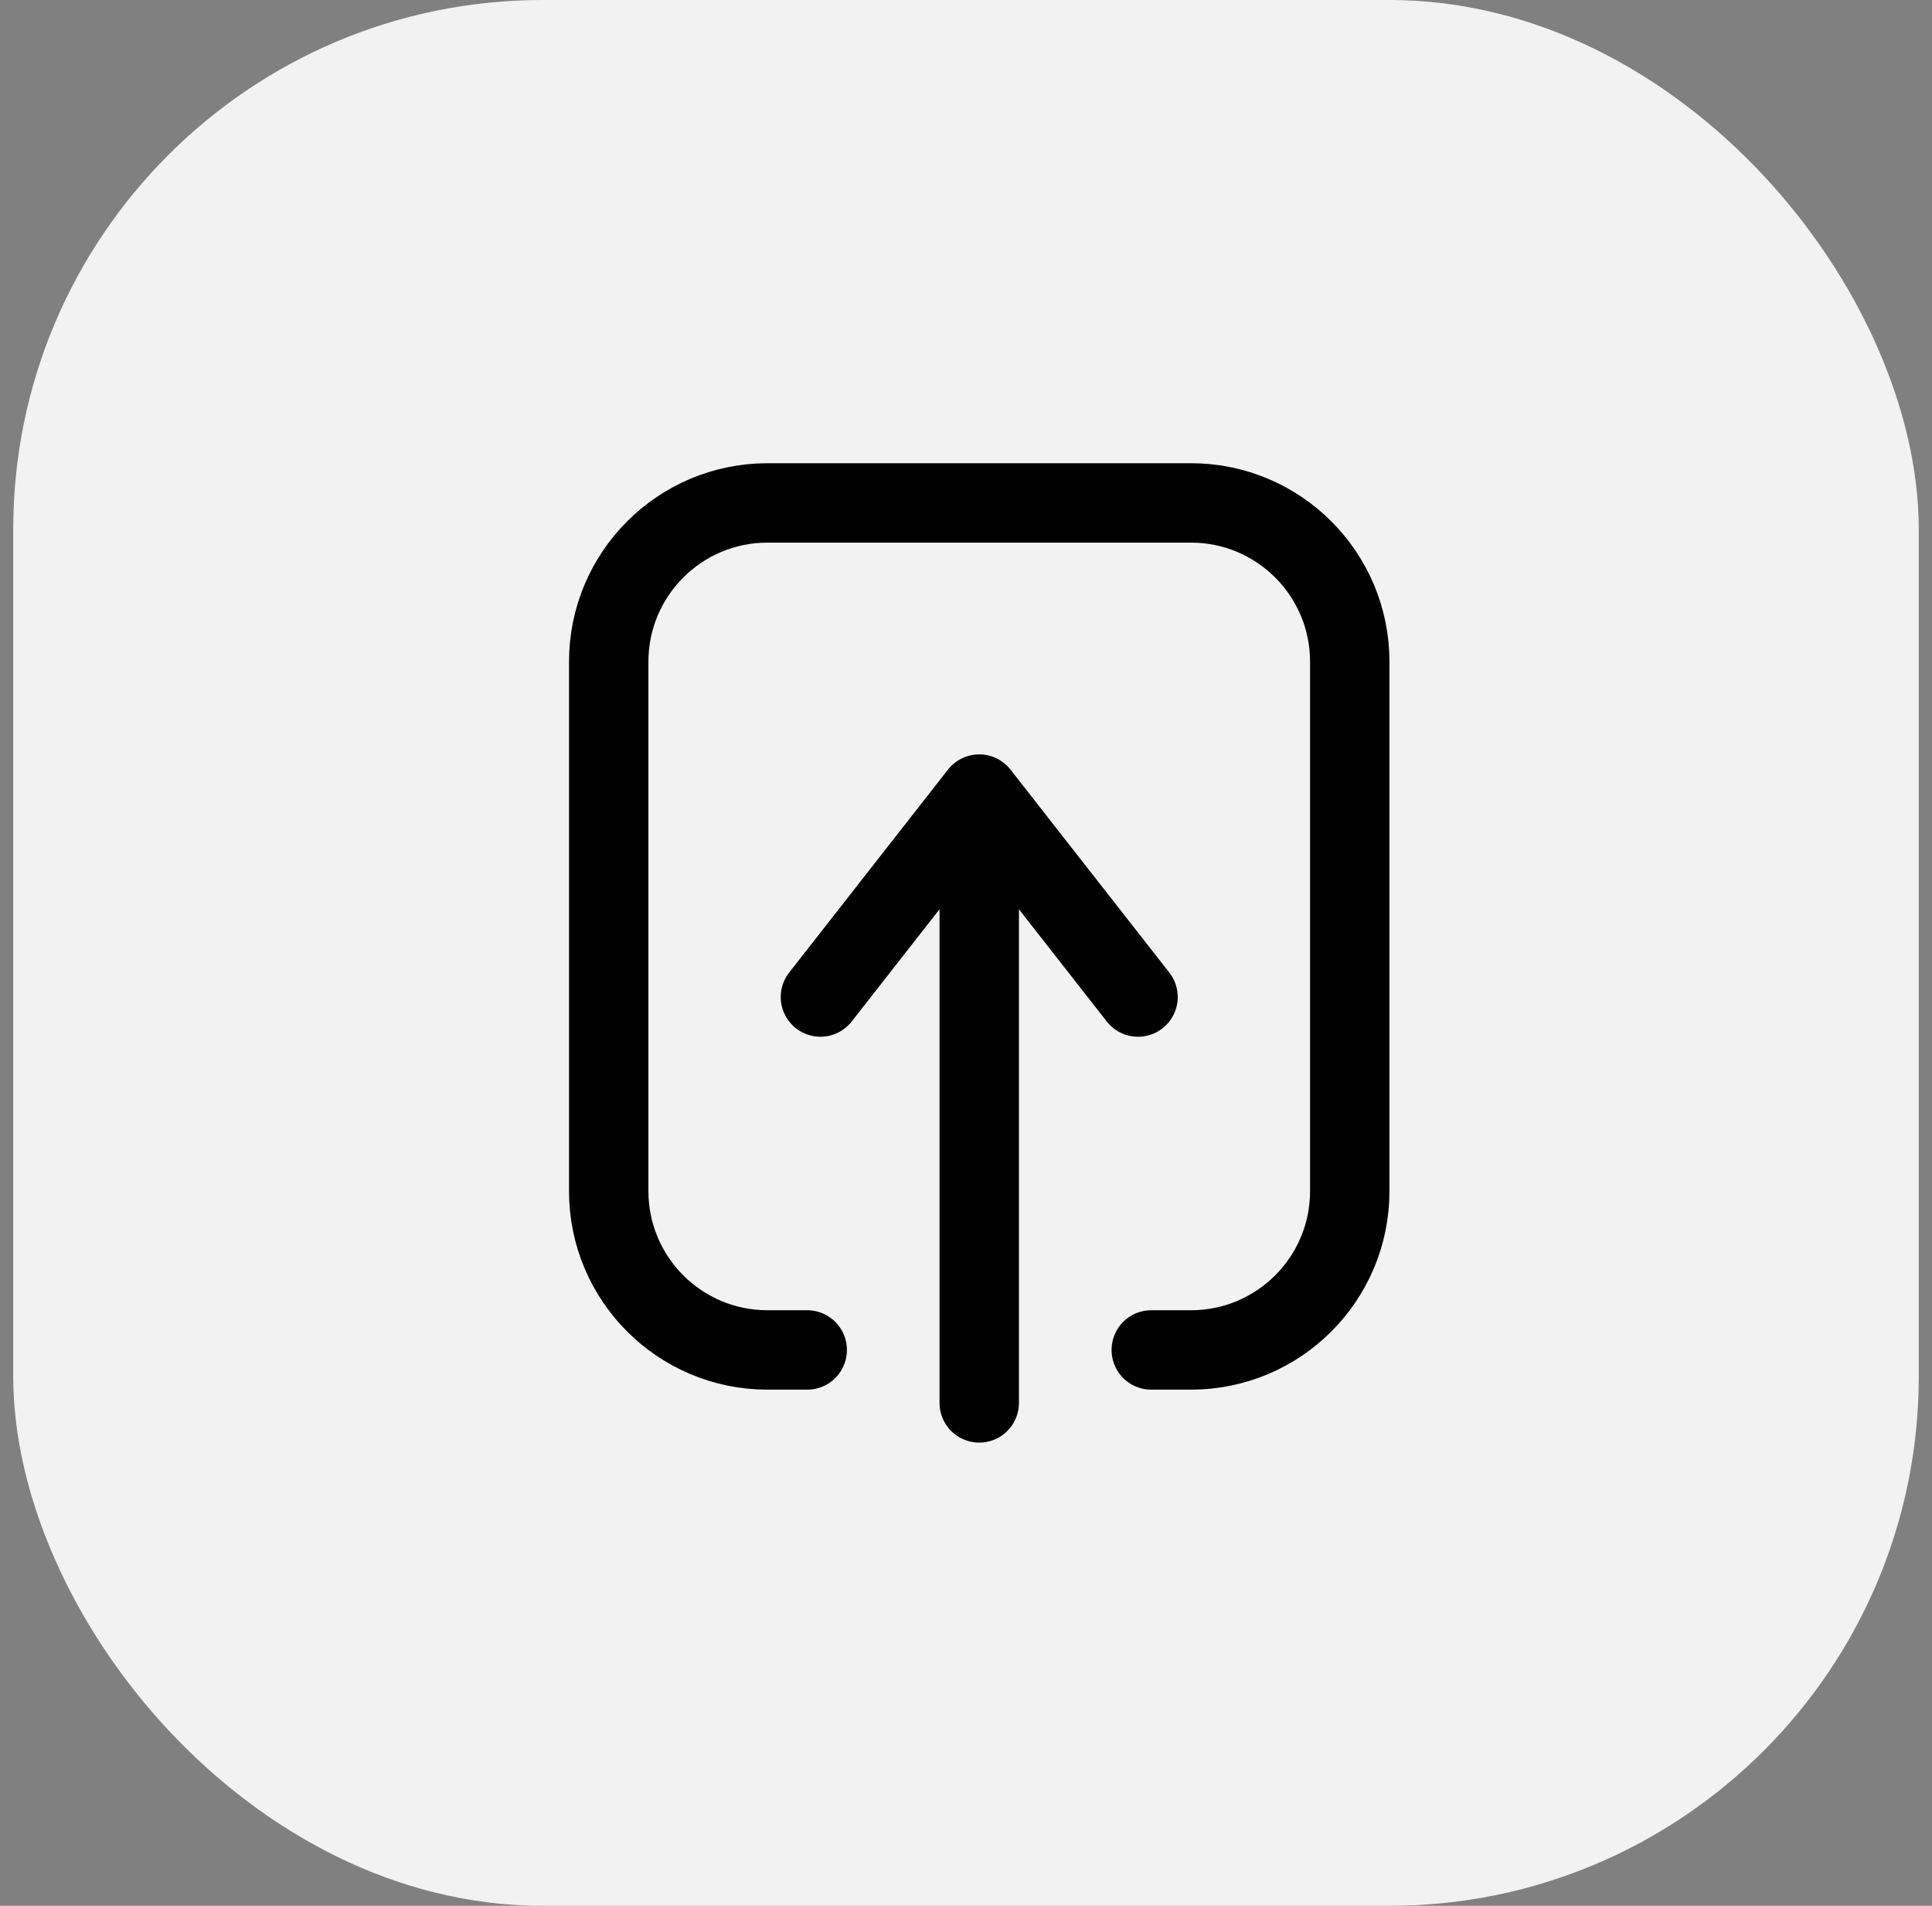
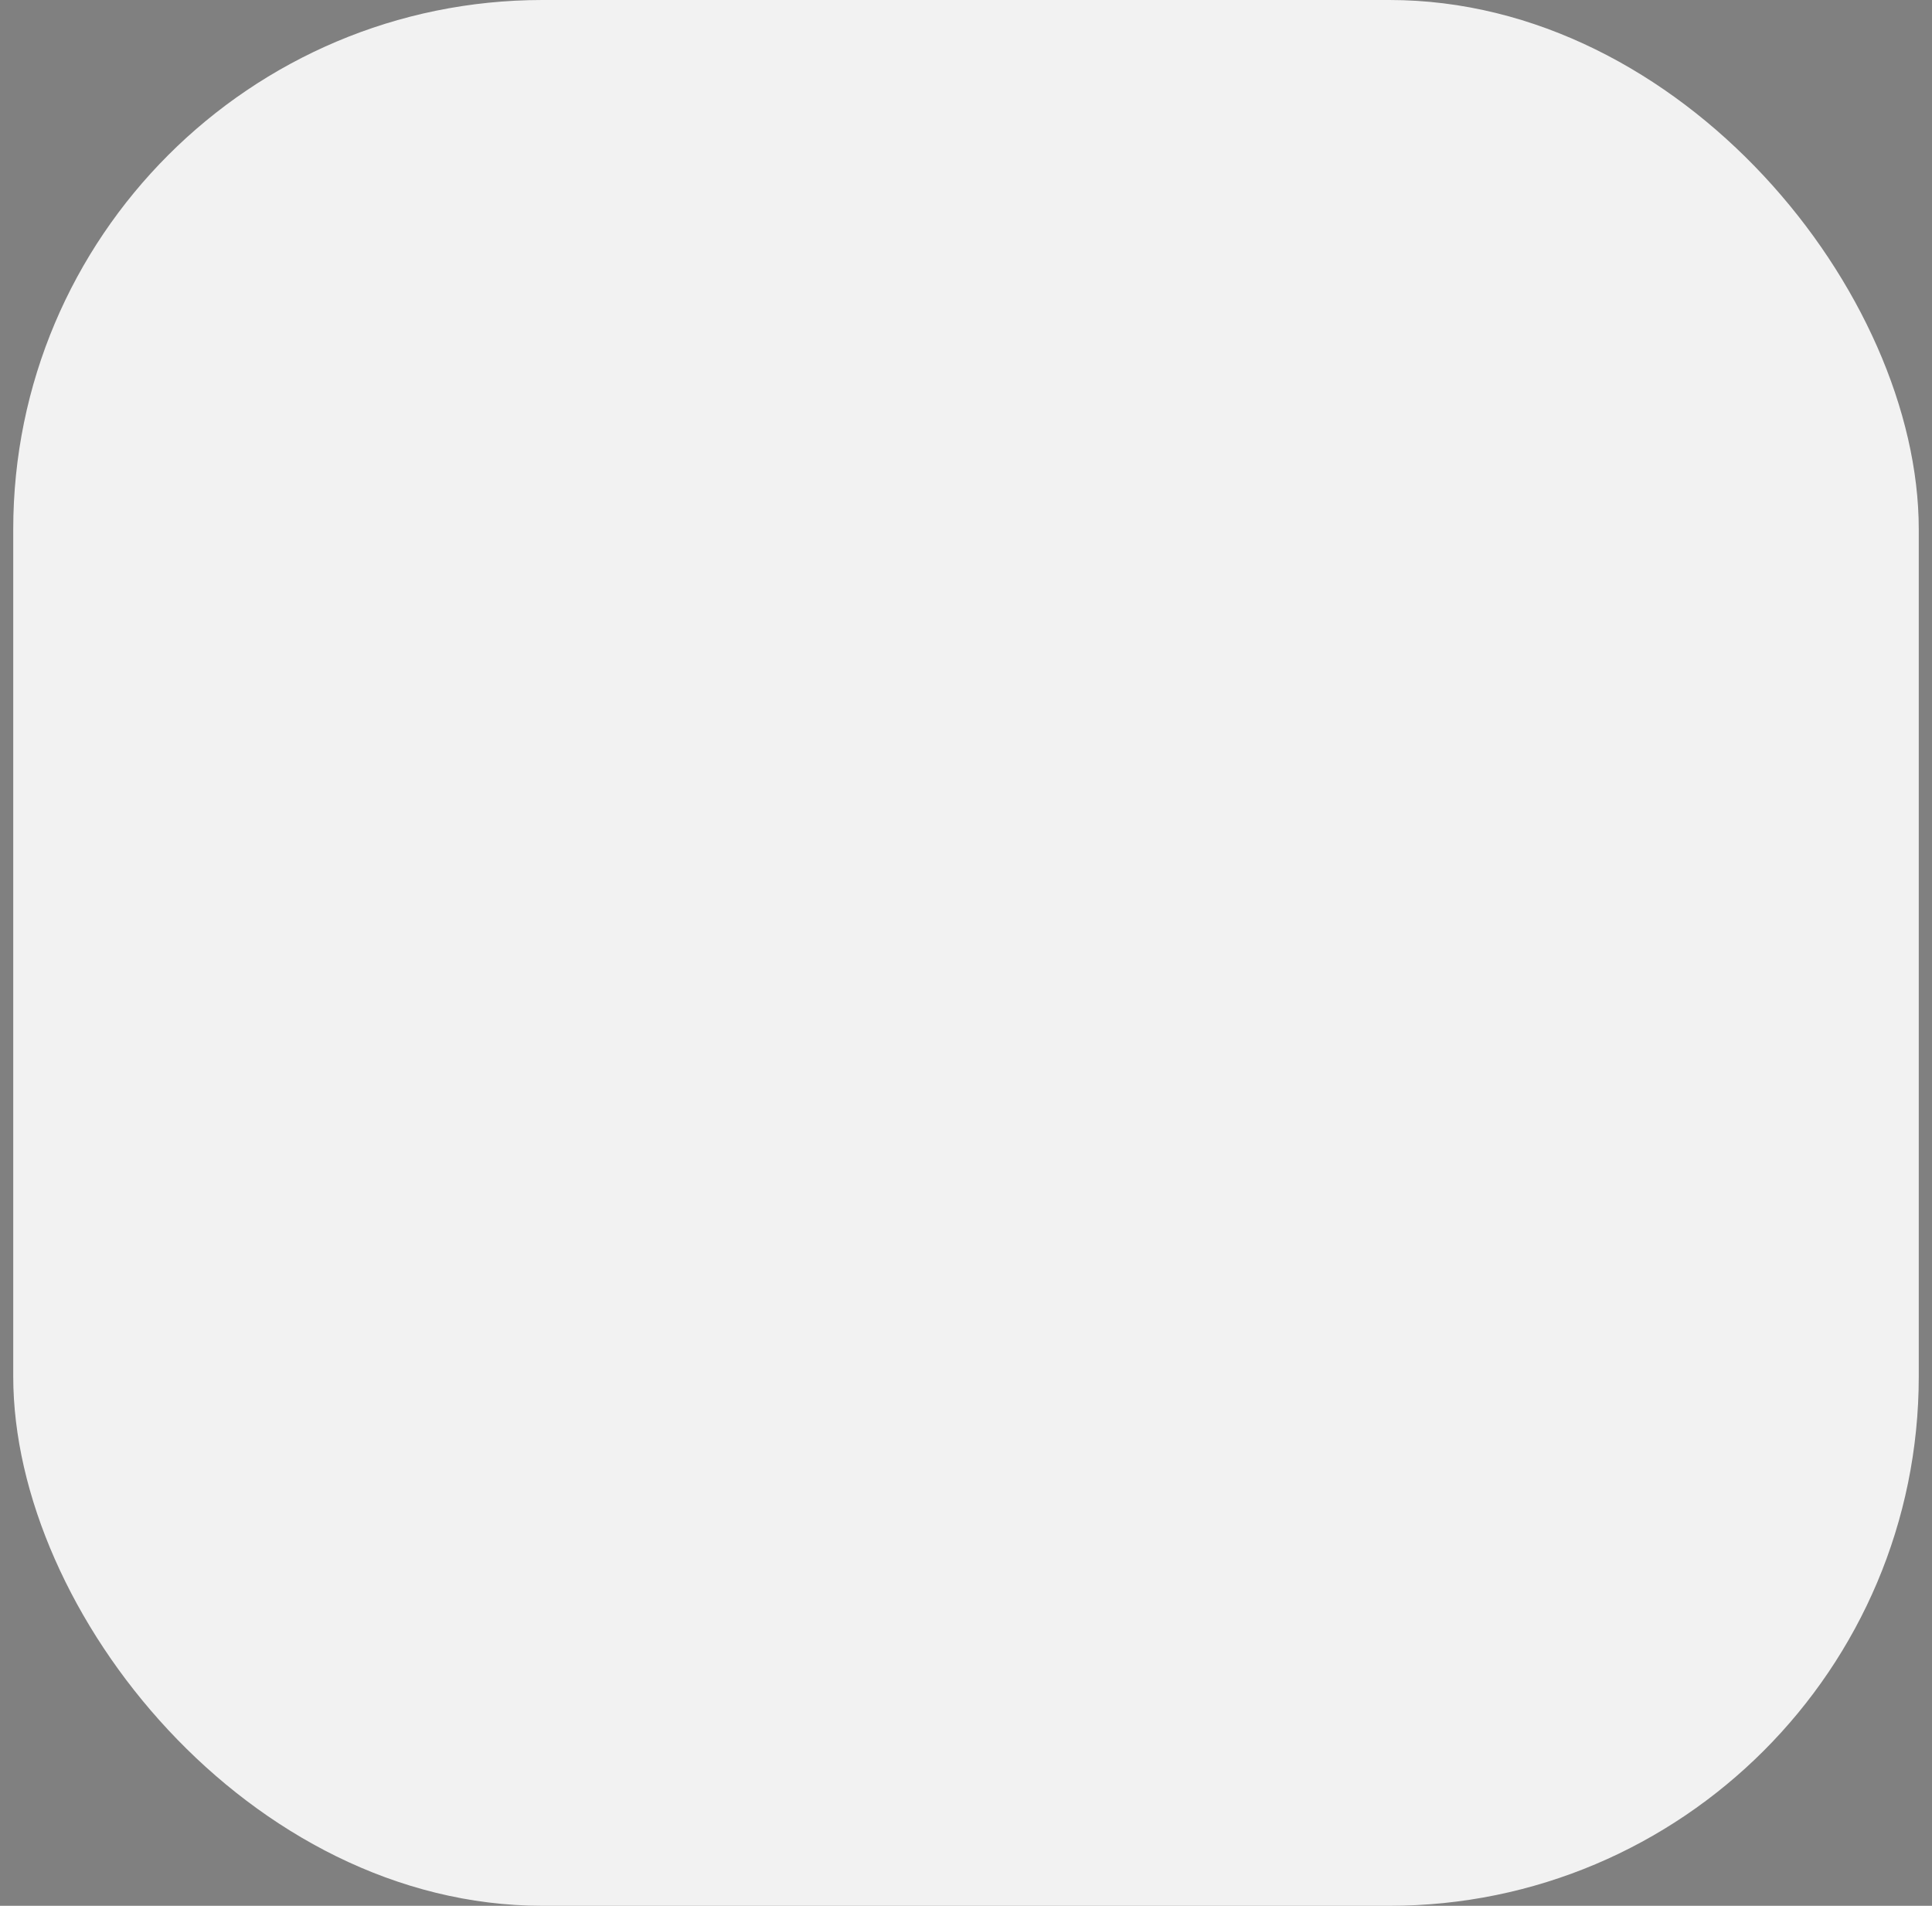
<svg xmlns="http://www.w3.org/2000/svg" width="73" height="72" viewBox="0 0 73 72" fill="none">
  <rect x="0" y="0" width="73" height="72" fill="#808080" stroke="none" />
  <rect x="0.5" width="72" height="72" rx="20" fill="#F2F2F2" />
  <g clip-path="url(#clip0_2225_2226)">
-     <path d="M43.5 51H45C48.314 51 51 48.314 51 45V35V25C51 21.686 48.314 19 45 19H29C25.686 19 23 21.686 23 25V45C23 48.314 25.686 51 29 51H30.5" stroke="black" stroke-width="3" stroke-linecap="round" stroke-linejoin="round" />
    <path d="M37 53V30M37 30L31 37.667M37 30L43 37.667" stroke="black" stroke-width="3" stroke-linecap="round" stroke-linejoin="round" />
  </g>
  <defs>
    <clipPath id="clip0_2225_2226">
-       <rect width="32" height="38" fill="white" transform="translate(21 17)" />
-     </clipPath>
+       </clipPath>
  </defs>
</svg>